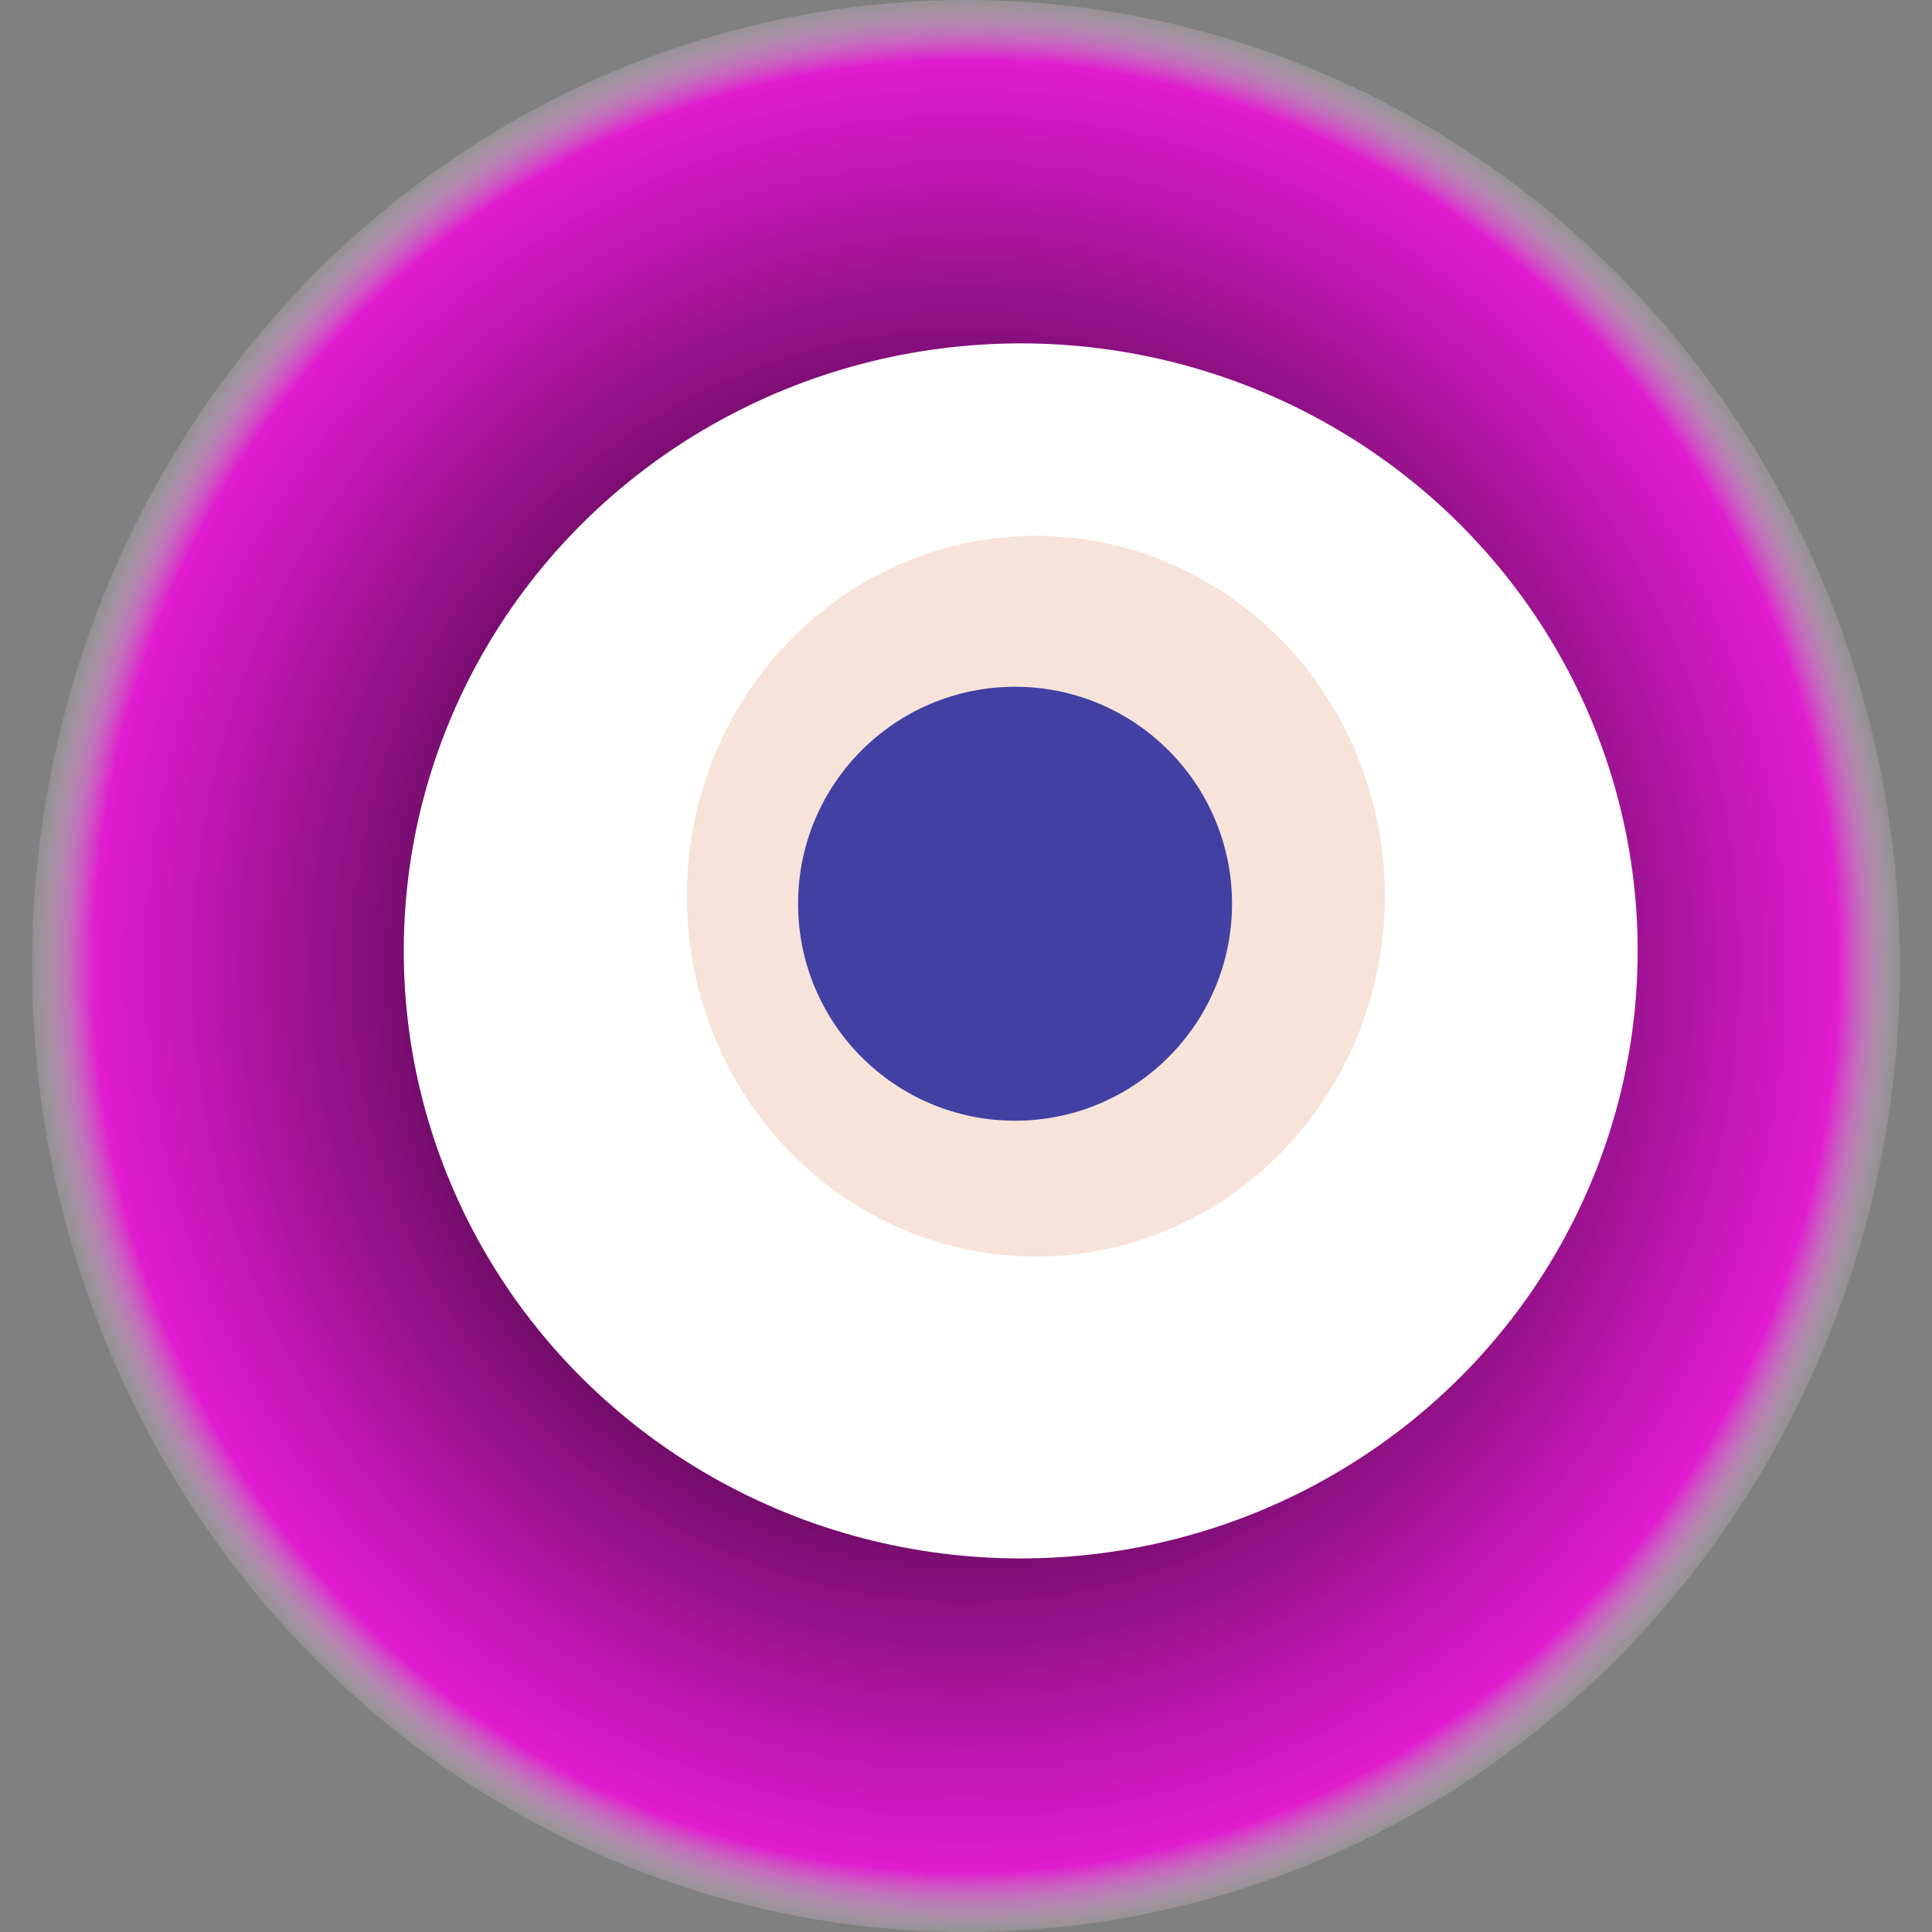
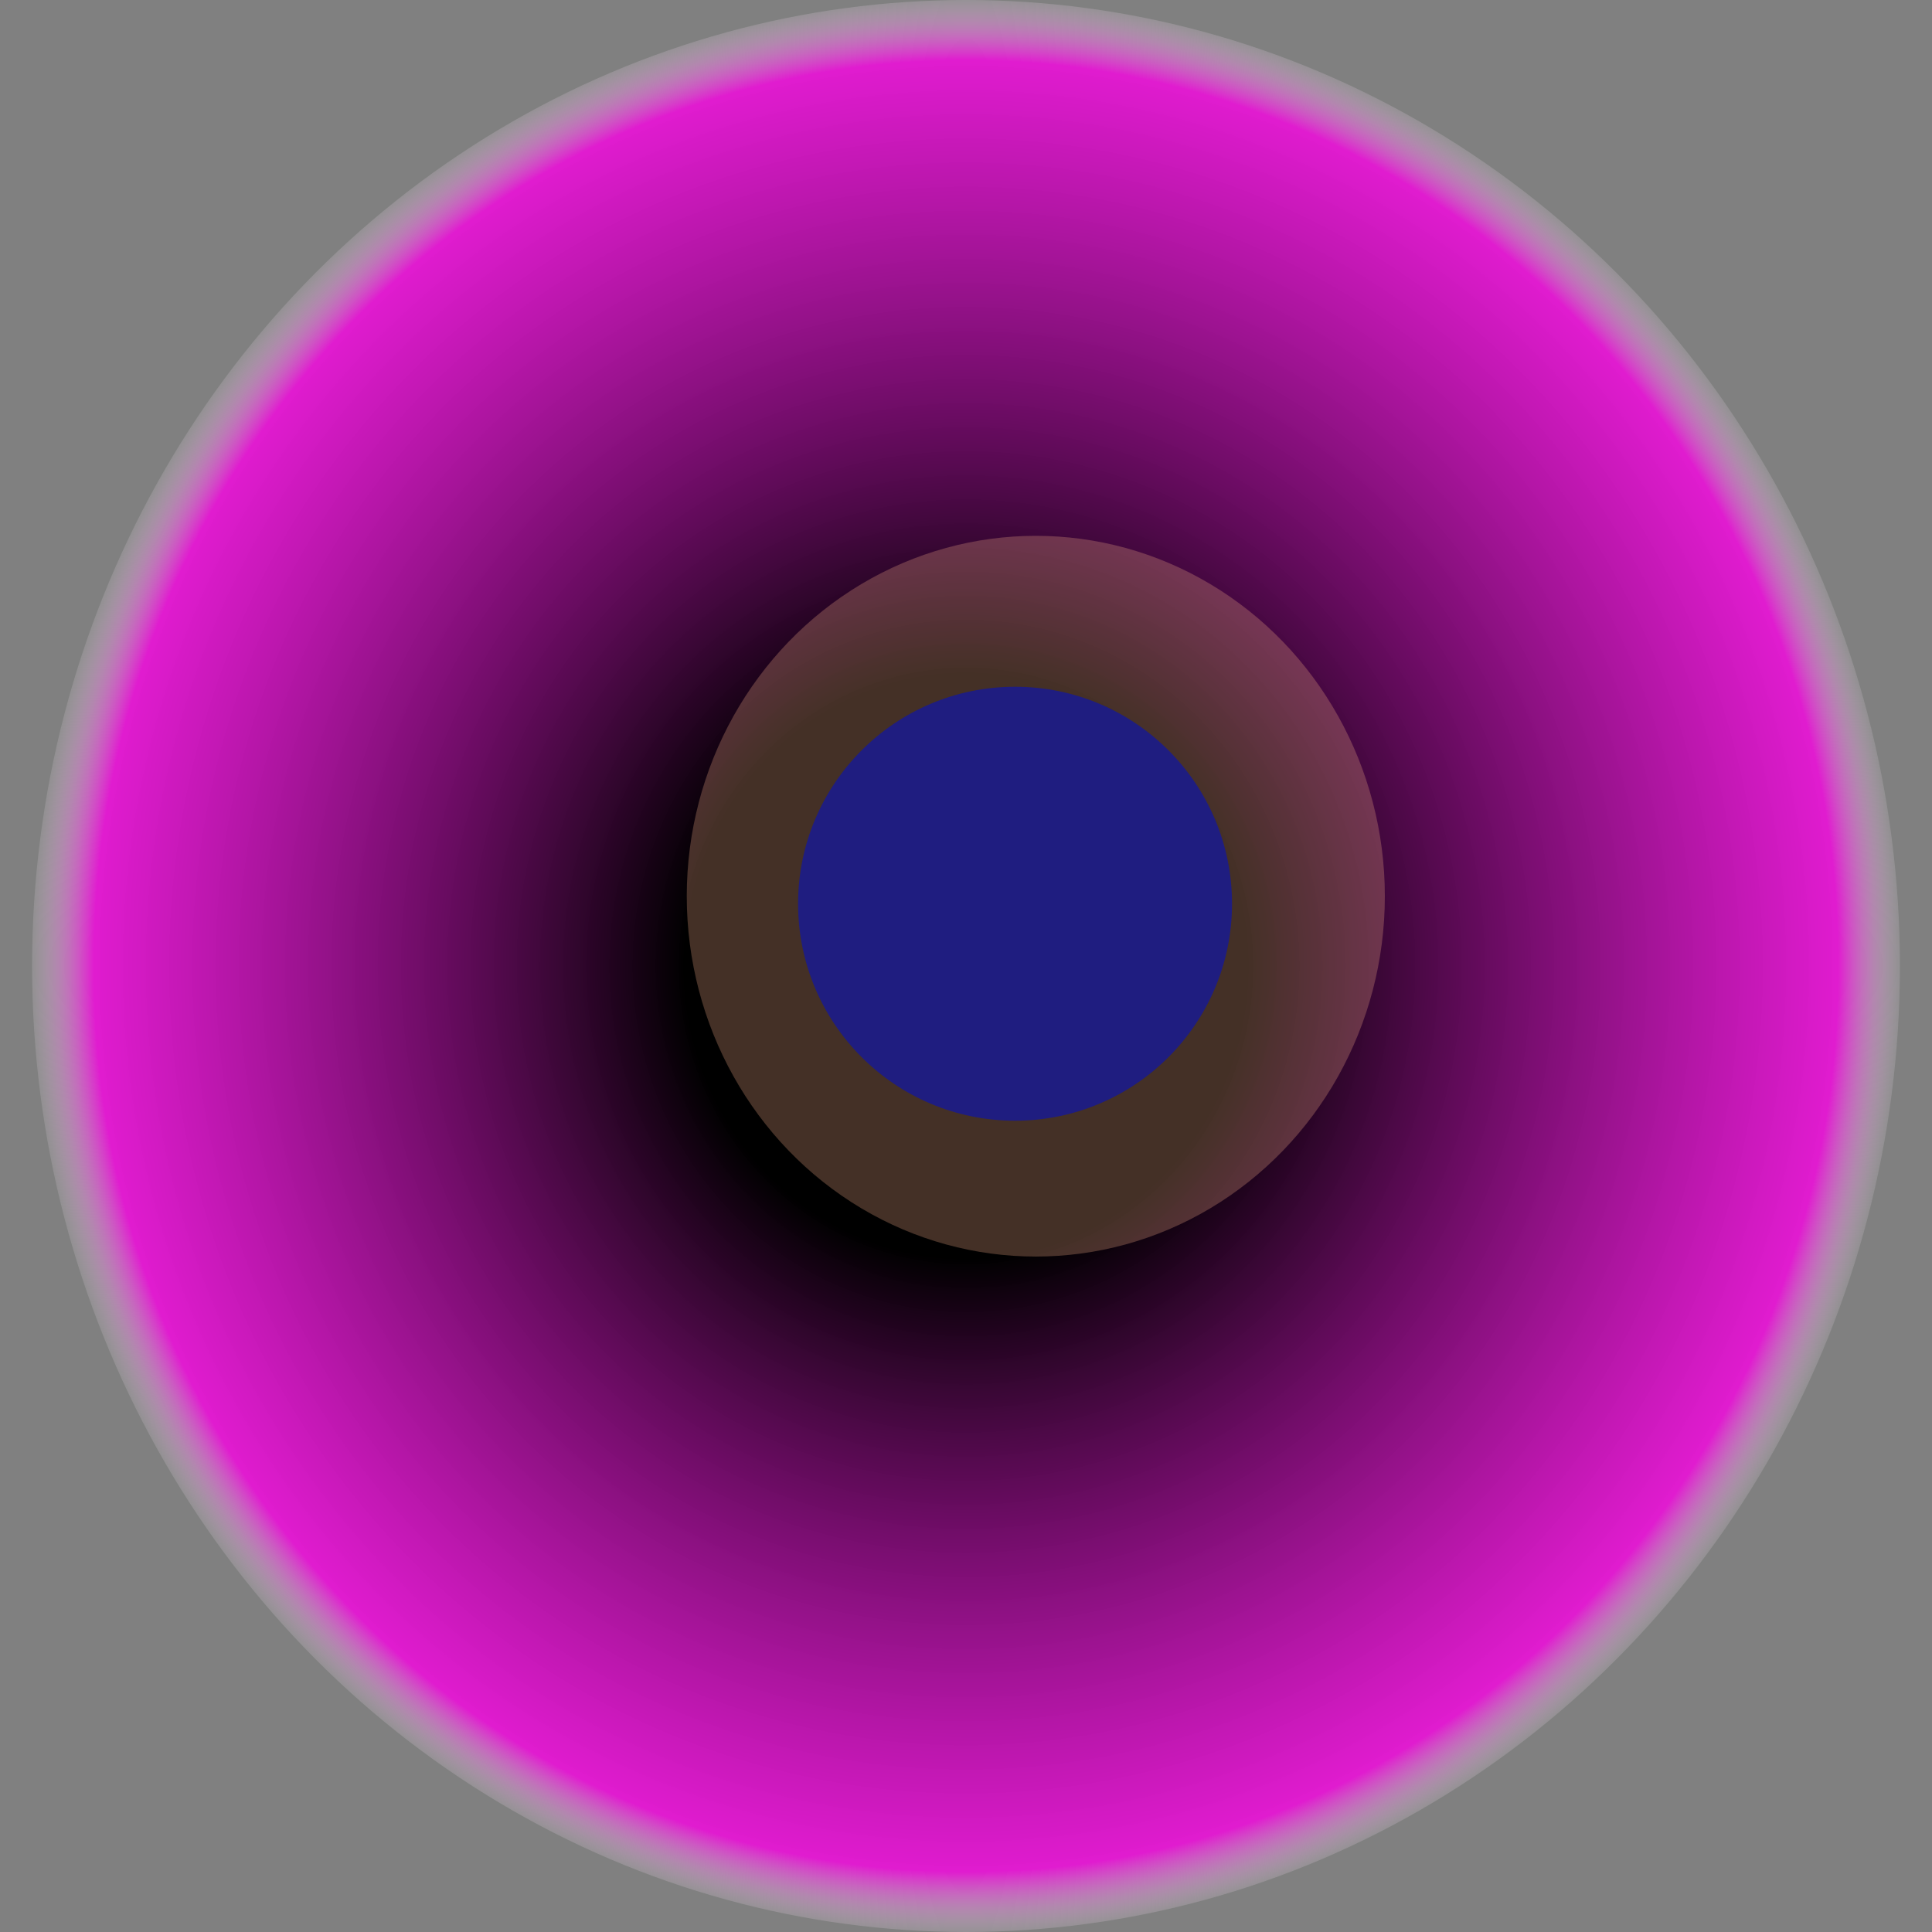
<svg xmlns="http://www.w3.org/2000/svg" width="1024" height="1024">
  <rect width="100%" height="100%" fill="#808080" stroke="none" />
  <g>
    <title>0xa14fe103bc14c6a88f2784f2e018fd71a25e46b7</title>
    <ellipse ry="512" rx="495" cy="512" cx="512" fill="url(#e_1_g)" />
-     <ellipse ry="322" rx="327" cy="504" cx="541" fill="#FFF" />
    <ellipse ry="191" rx="185" cy="475" cx="549" fill="rgba(227,161,129,0.3)" />
    <ellipse ry="115" rx="115" cy="479" cx="538" fill="rgba(22, 24, 150, 0.8)" />
    <animateTransform attributeName="transform" begin="0s" dur="24s" type="rotate" from="360 512 512" to="0 512 512" repeatCount="indefinite" />
    <defs>
      <radialGradient id="e_1_g">
        <stop offset="30%" stop-color="#000" />
        <stop offset="93%" stop-color="rgba(248,3,227,0.8)" />
        <stop offset="100%" stop-color="rgba(255,255,255,0.1)" />
      </radialGradient>
    </defs>
  </g>
</svg>